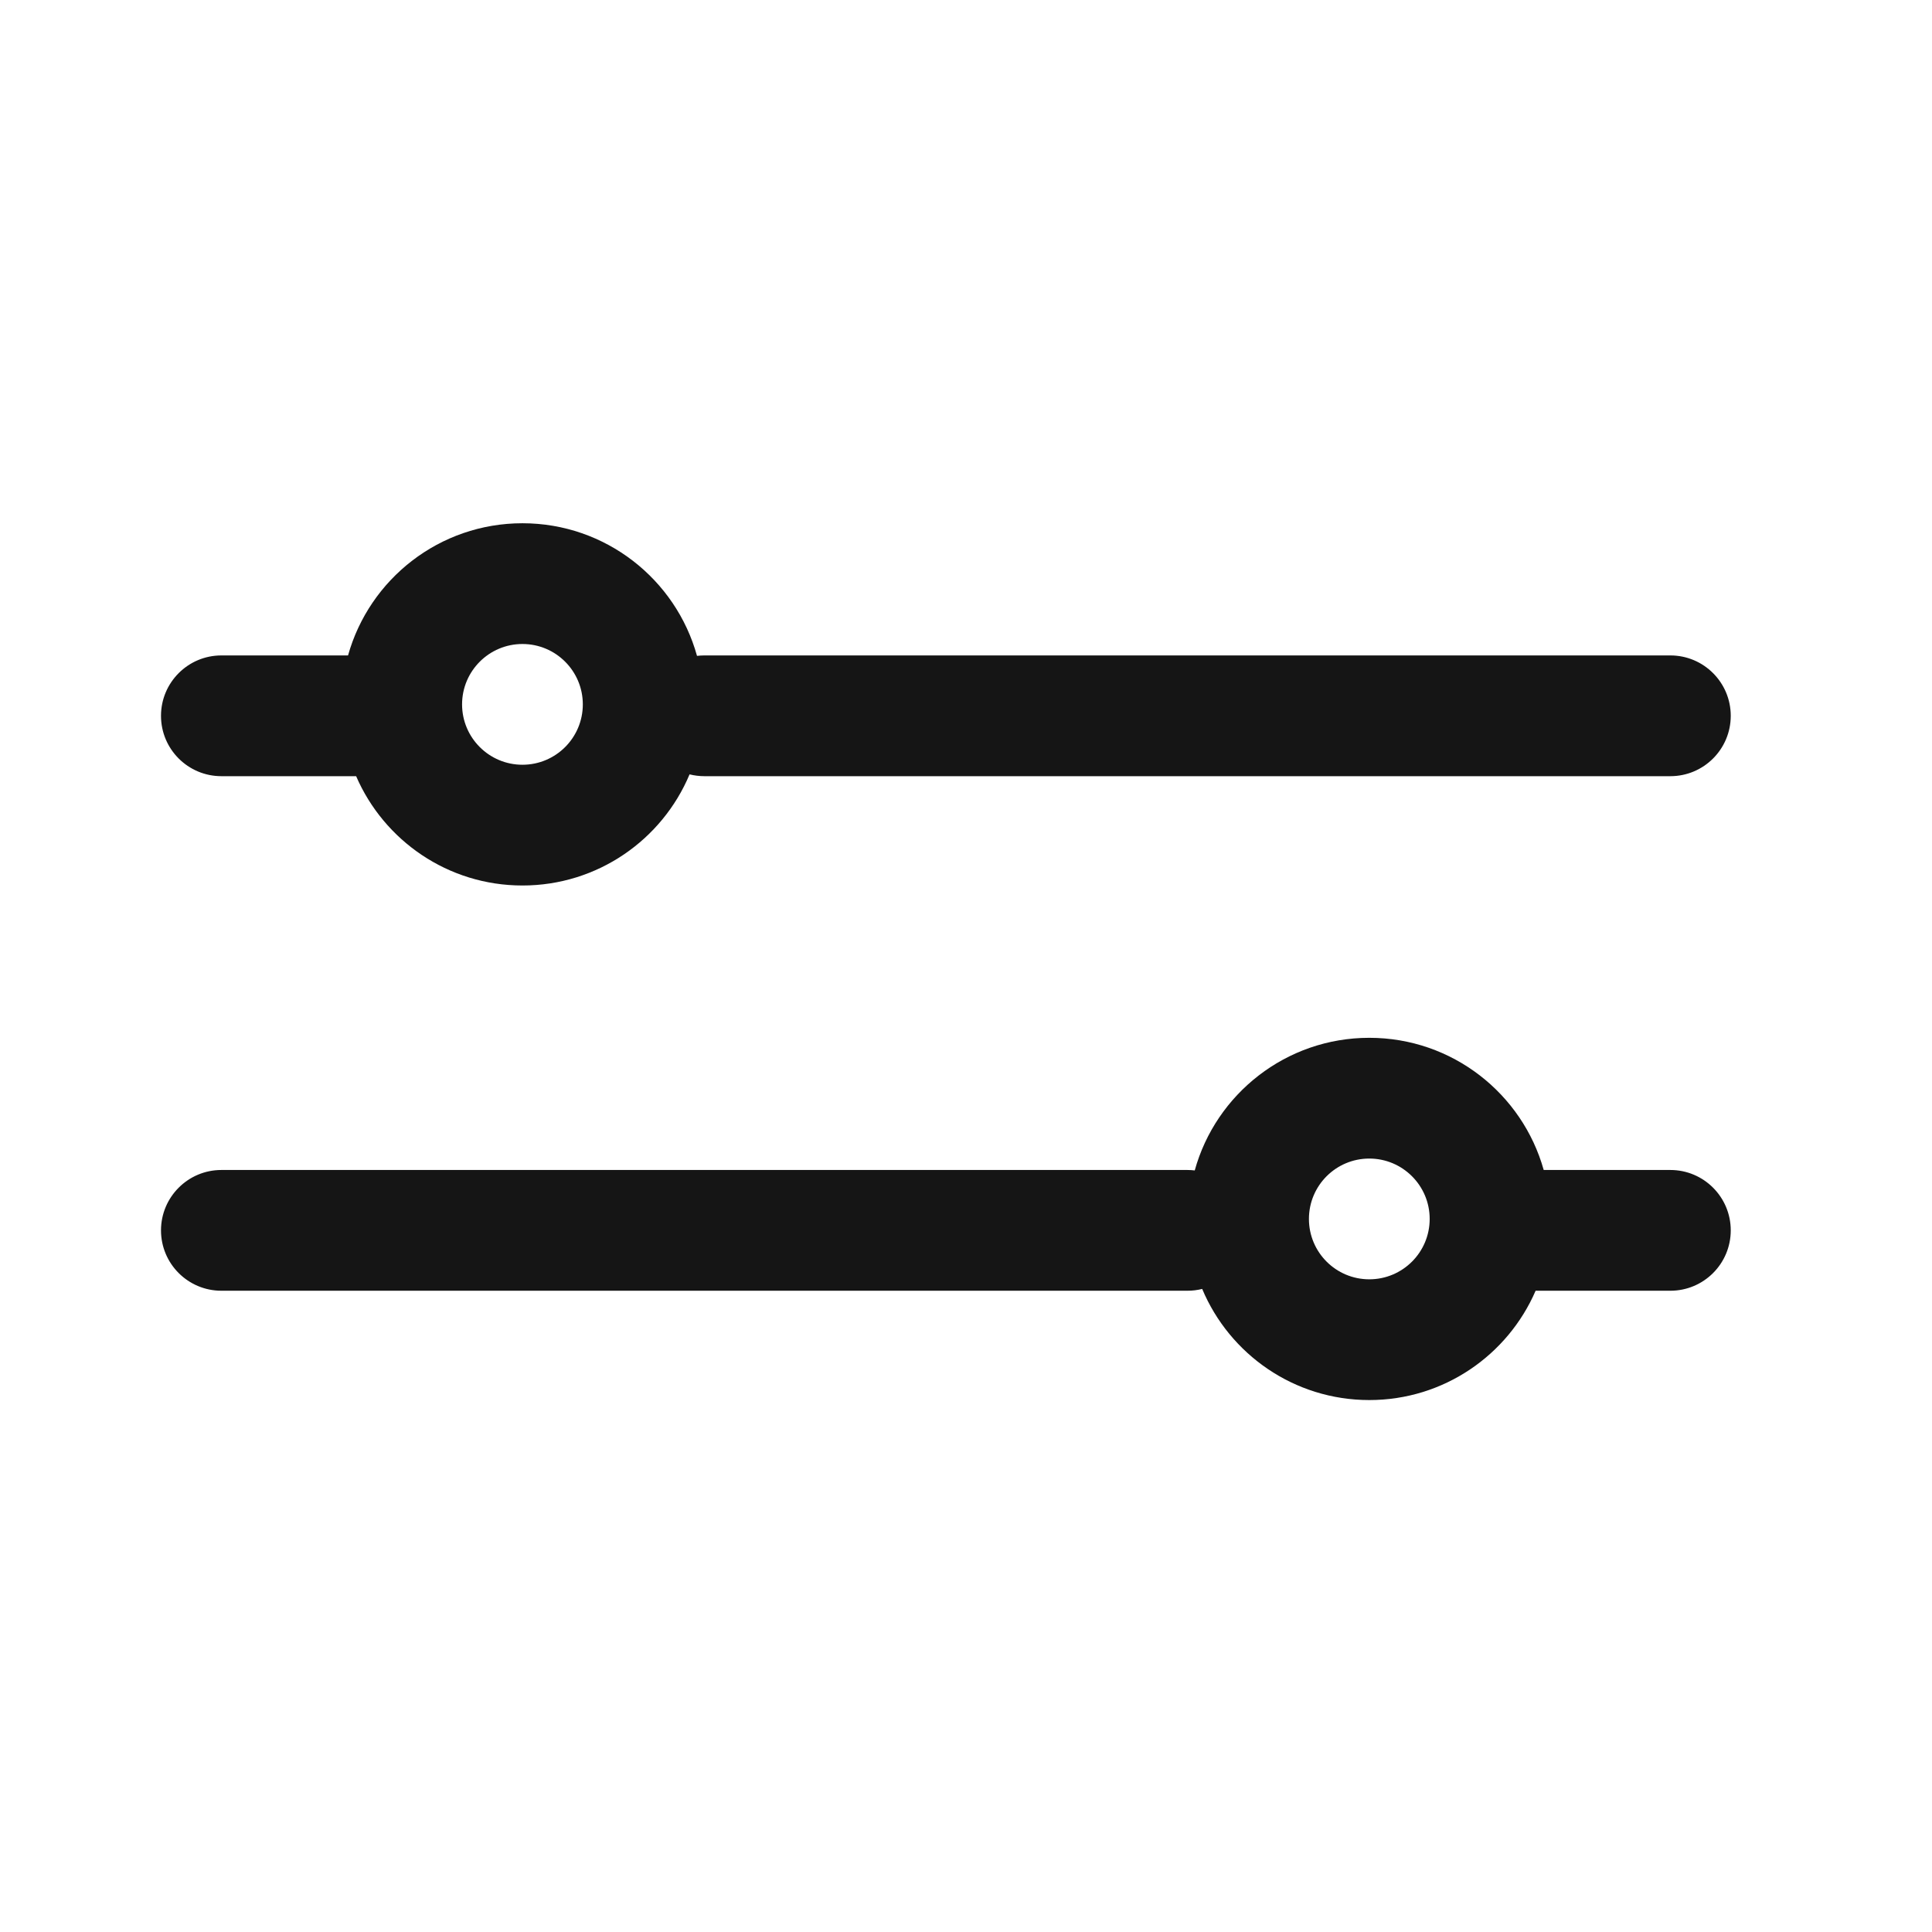
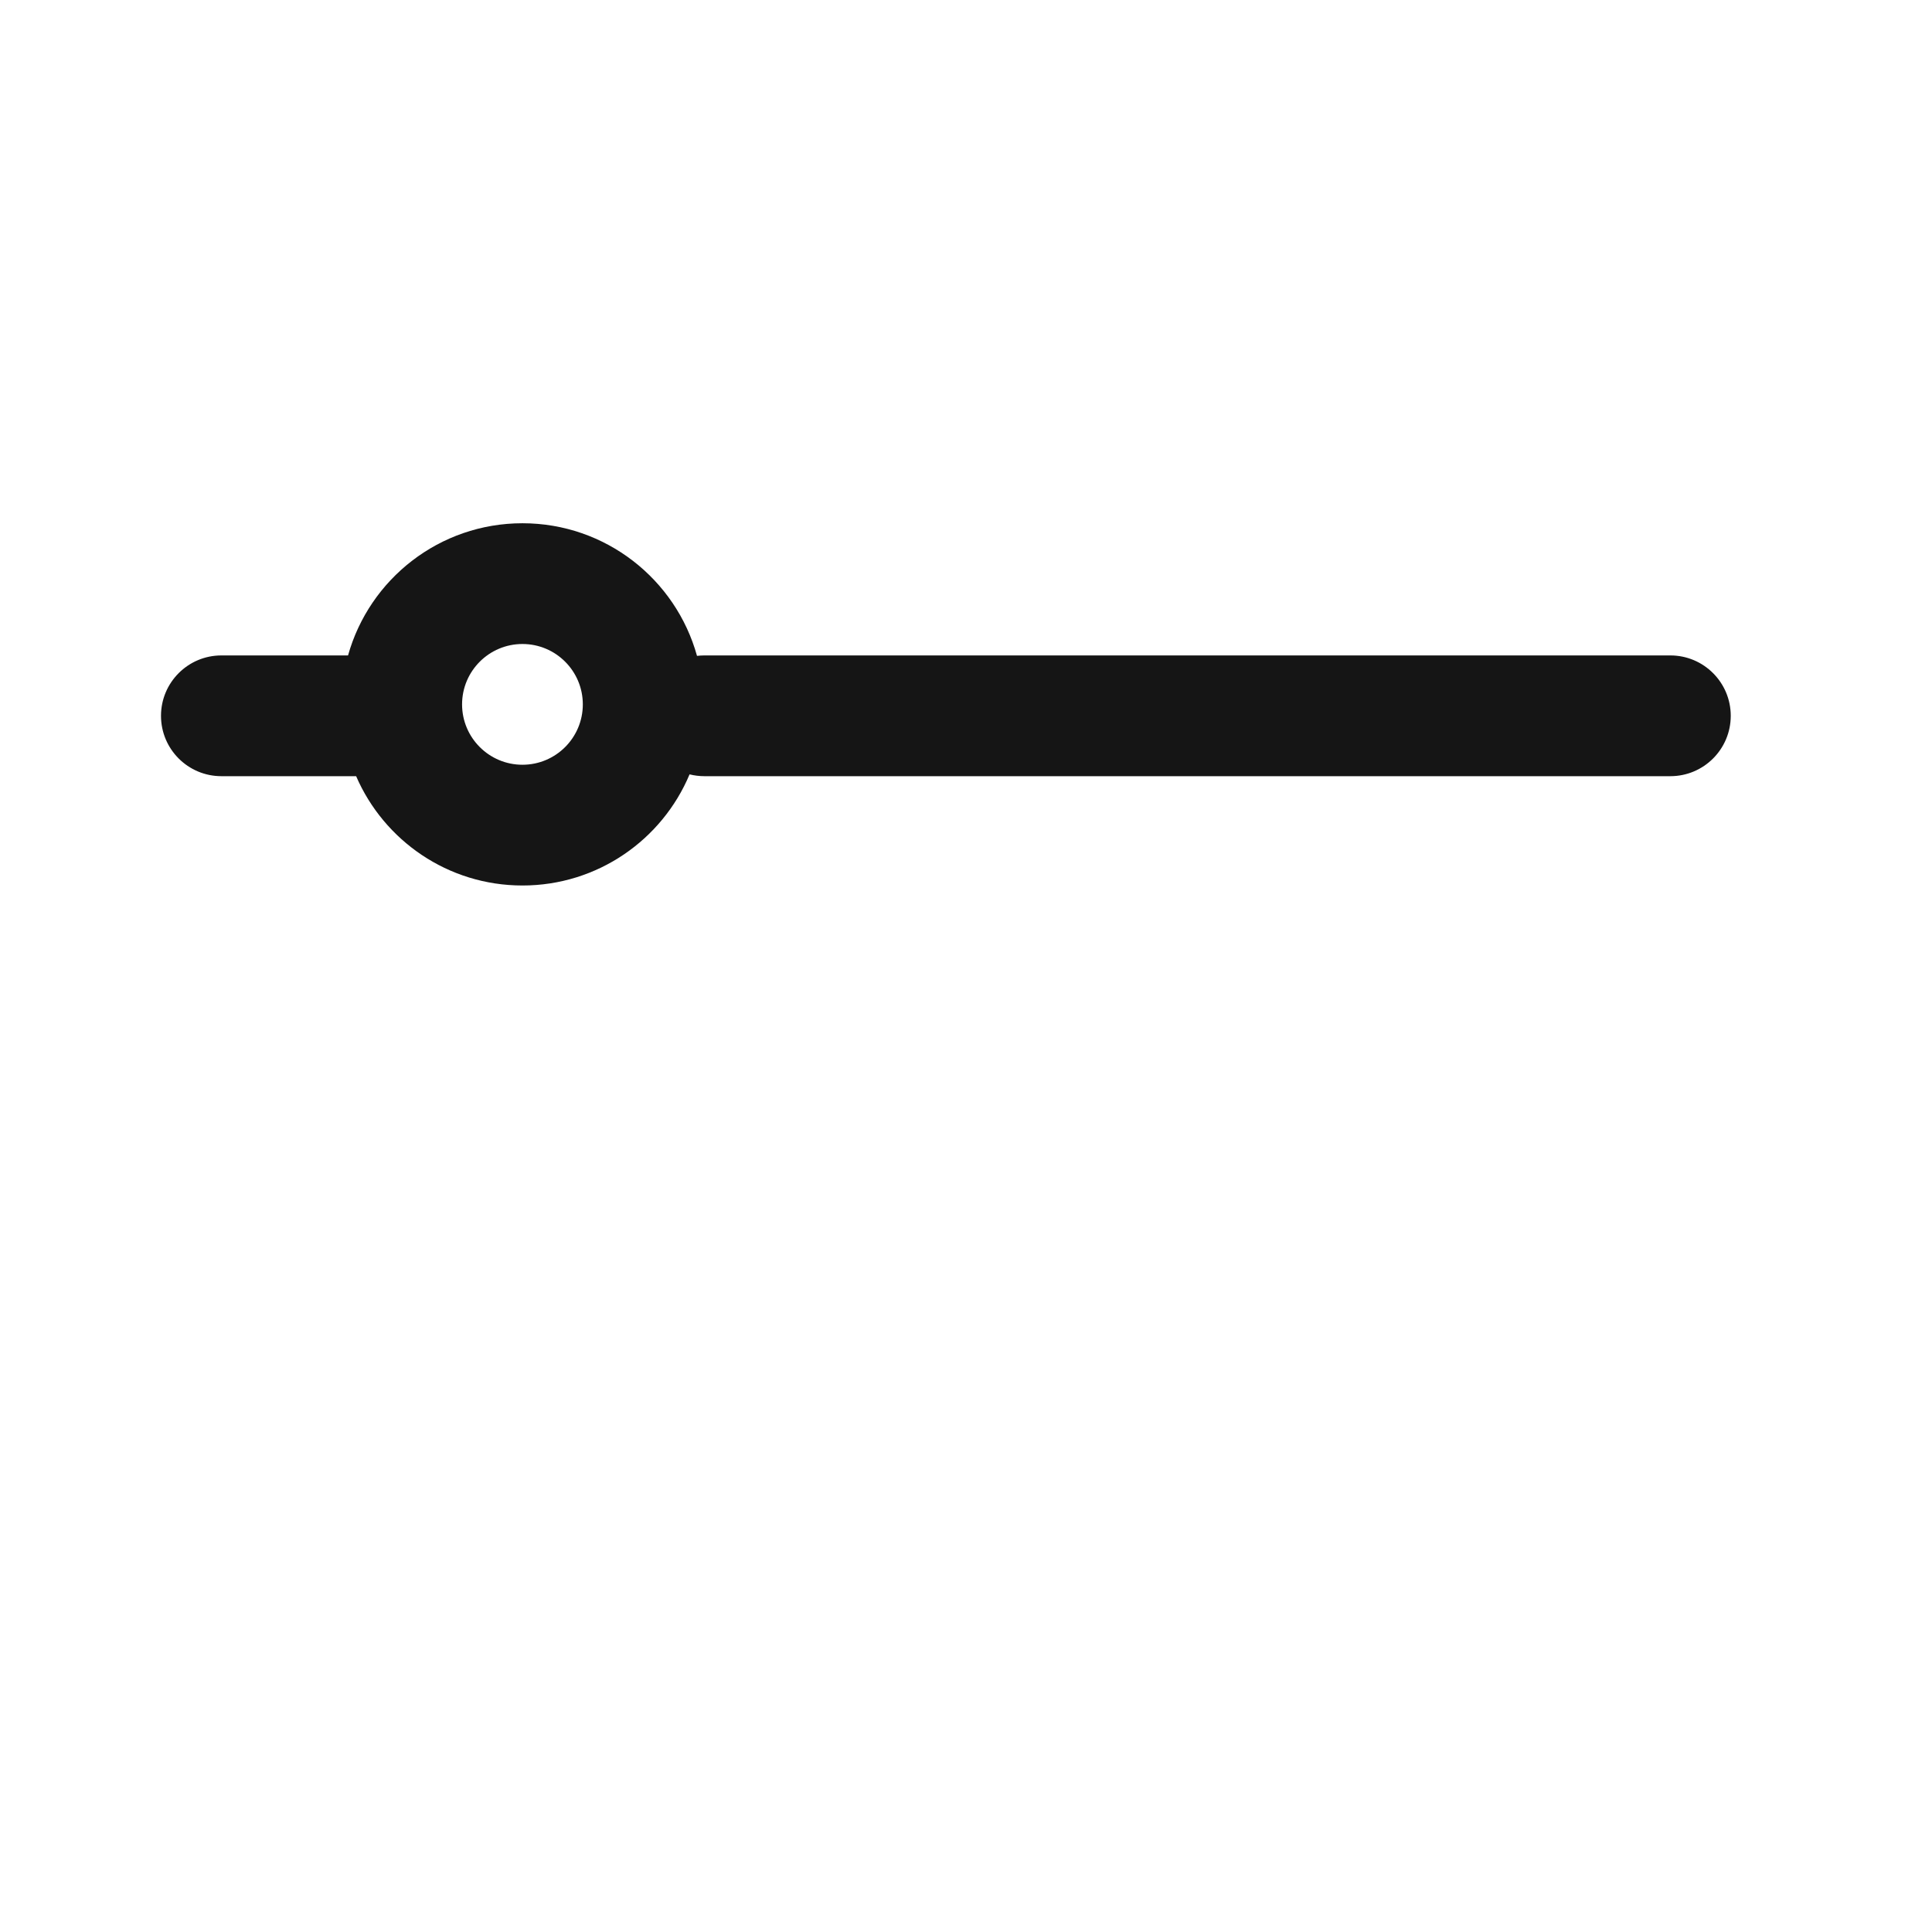
<svg xmlns="http://www.w3.org/2000/svg" width="48" height="48" viewBox="0 0 48 48" fill="none">
  <path fill-rule="evenodd" clip-rule="evenodd" d="M12.98 19C13.809 19 14.48 18.328 14.48 17.5C14.48 16.672 13.809 16 12.98 16C12.152 16 11.48 16.672 11.48 17.5C11.48 18.328 12.152 19 12.98 19ZM17.132 19.239C16.452 20.861 14.849 22 12.98 22C11.129 22 9.539 20.882 8.848 19.284H5.5C4.672 19.284 4 18.613 4 17.784C4 16.956 4.672 16.284 5.5 16.284H8.647C9.177 14.389 10.916 13 12.98 13C15.048 13 16.791 14.395 17.317 16.295C17.377 16.288 17.438 16.284 17.5 16.284H41.5C42.328 16.284 43 16.956 43 17.784C43 18.613 42.328 19.284 41.5 19.284H17.5C17.373 19.284 17.25 19.268 17.132 19.239Z" fill="#151515" />
-   <path fill-rule="evenodd" clip-rule="evenodd" d="M34.02 31.784C33.191 31.784 32.52 31.113 32.52 30.284C32.52 29.456 33.191 28.784 34.02 28.784C34.848 28.784 35.52 29.456 35.52 30.284C35.52 31.113 34.848 31.784 34.02 31.784ZM29.868 32.023C30.548 33.645 32.151 34.784 34.02 34.784C35.871 34.784 37.461 33.666 38.152 32.068H41.5C42.328 32.068 43 31.397 43 30.568C43 29.74 42.328 29.068 41.5 29.068H38.353C37.823 27.174 36.084 25.784 34.02 25.784C31.952 25.784 30.209 27.179 29.683 29.079C29.623 29.072 29.562 29.068 29.5 29.068H5.5C4.672 29.068 4 29.74 4 30.568C4 31.397 4.672 32.068 5.5 32.068H29.5C29.627 32.068 29.75 32.053 29.868 32.023Z" fill="#151515" />
</svg>